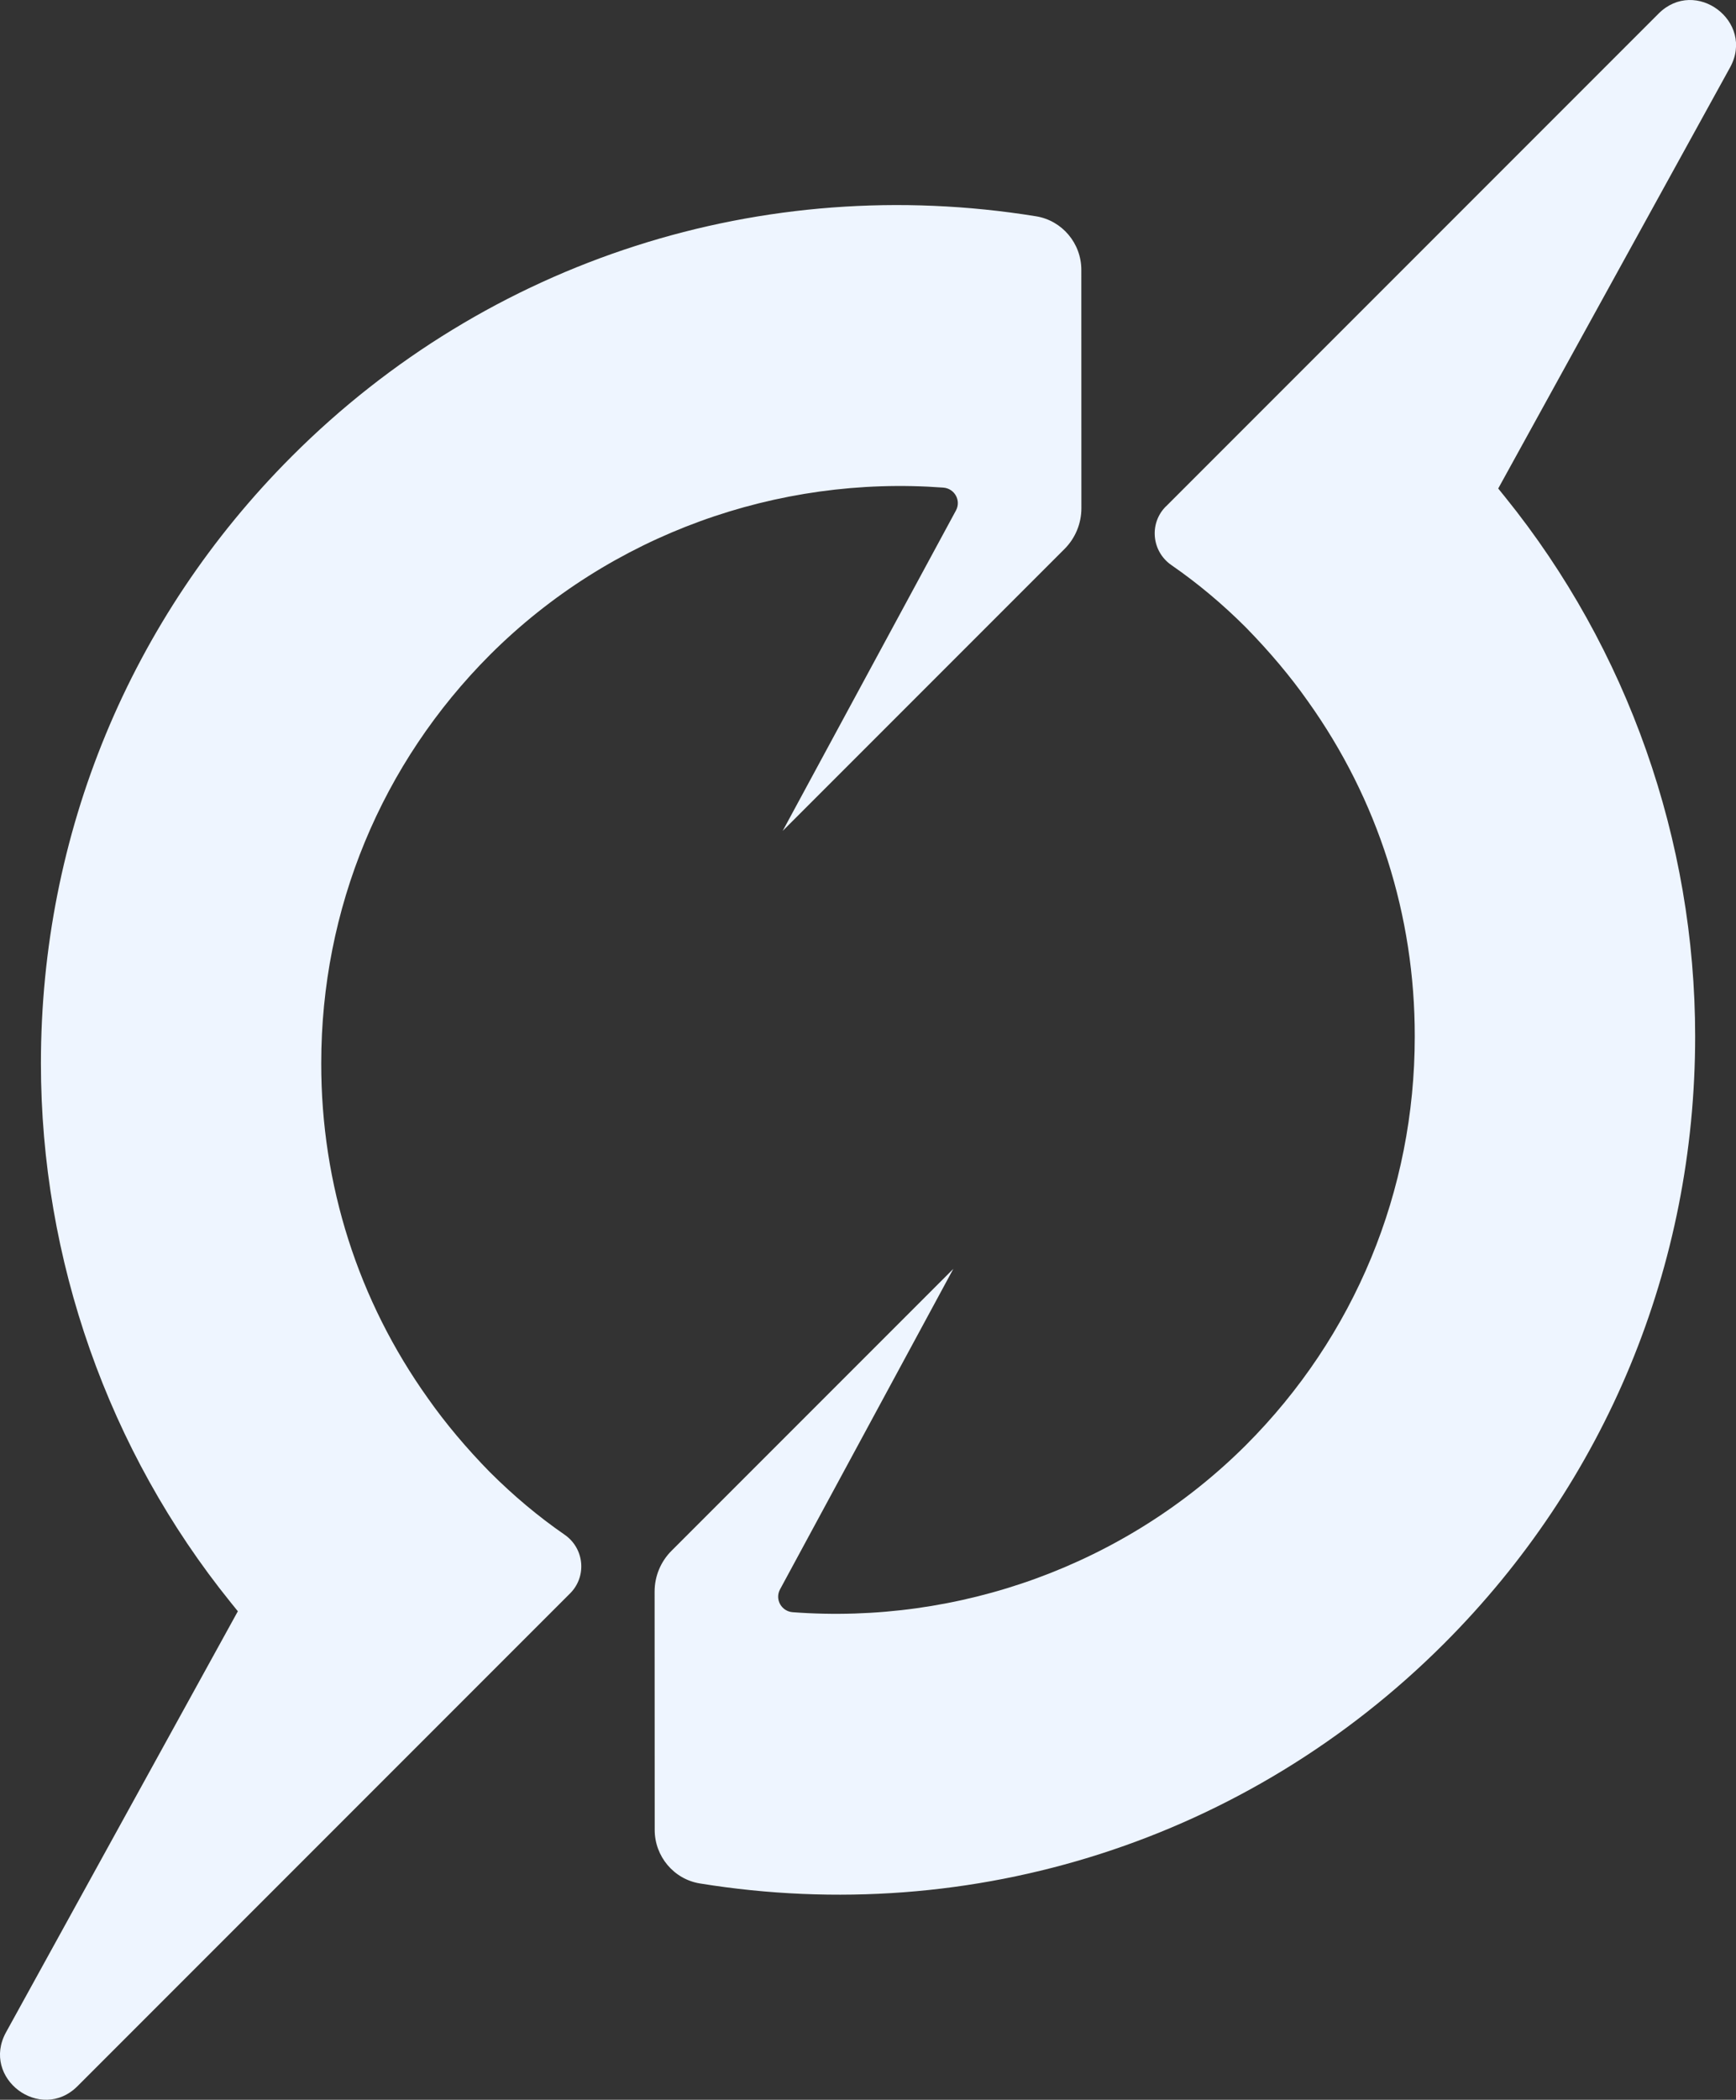
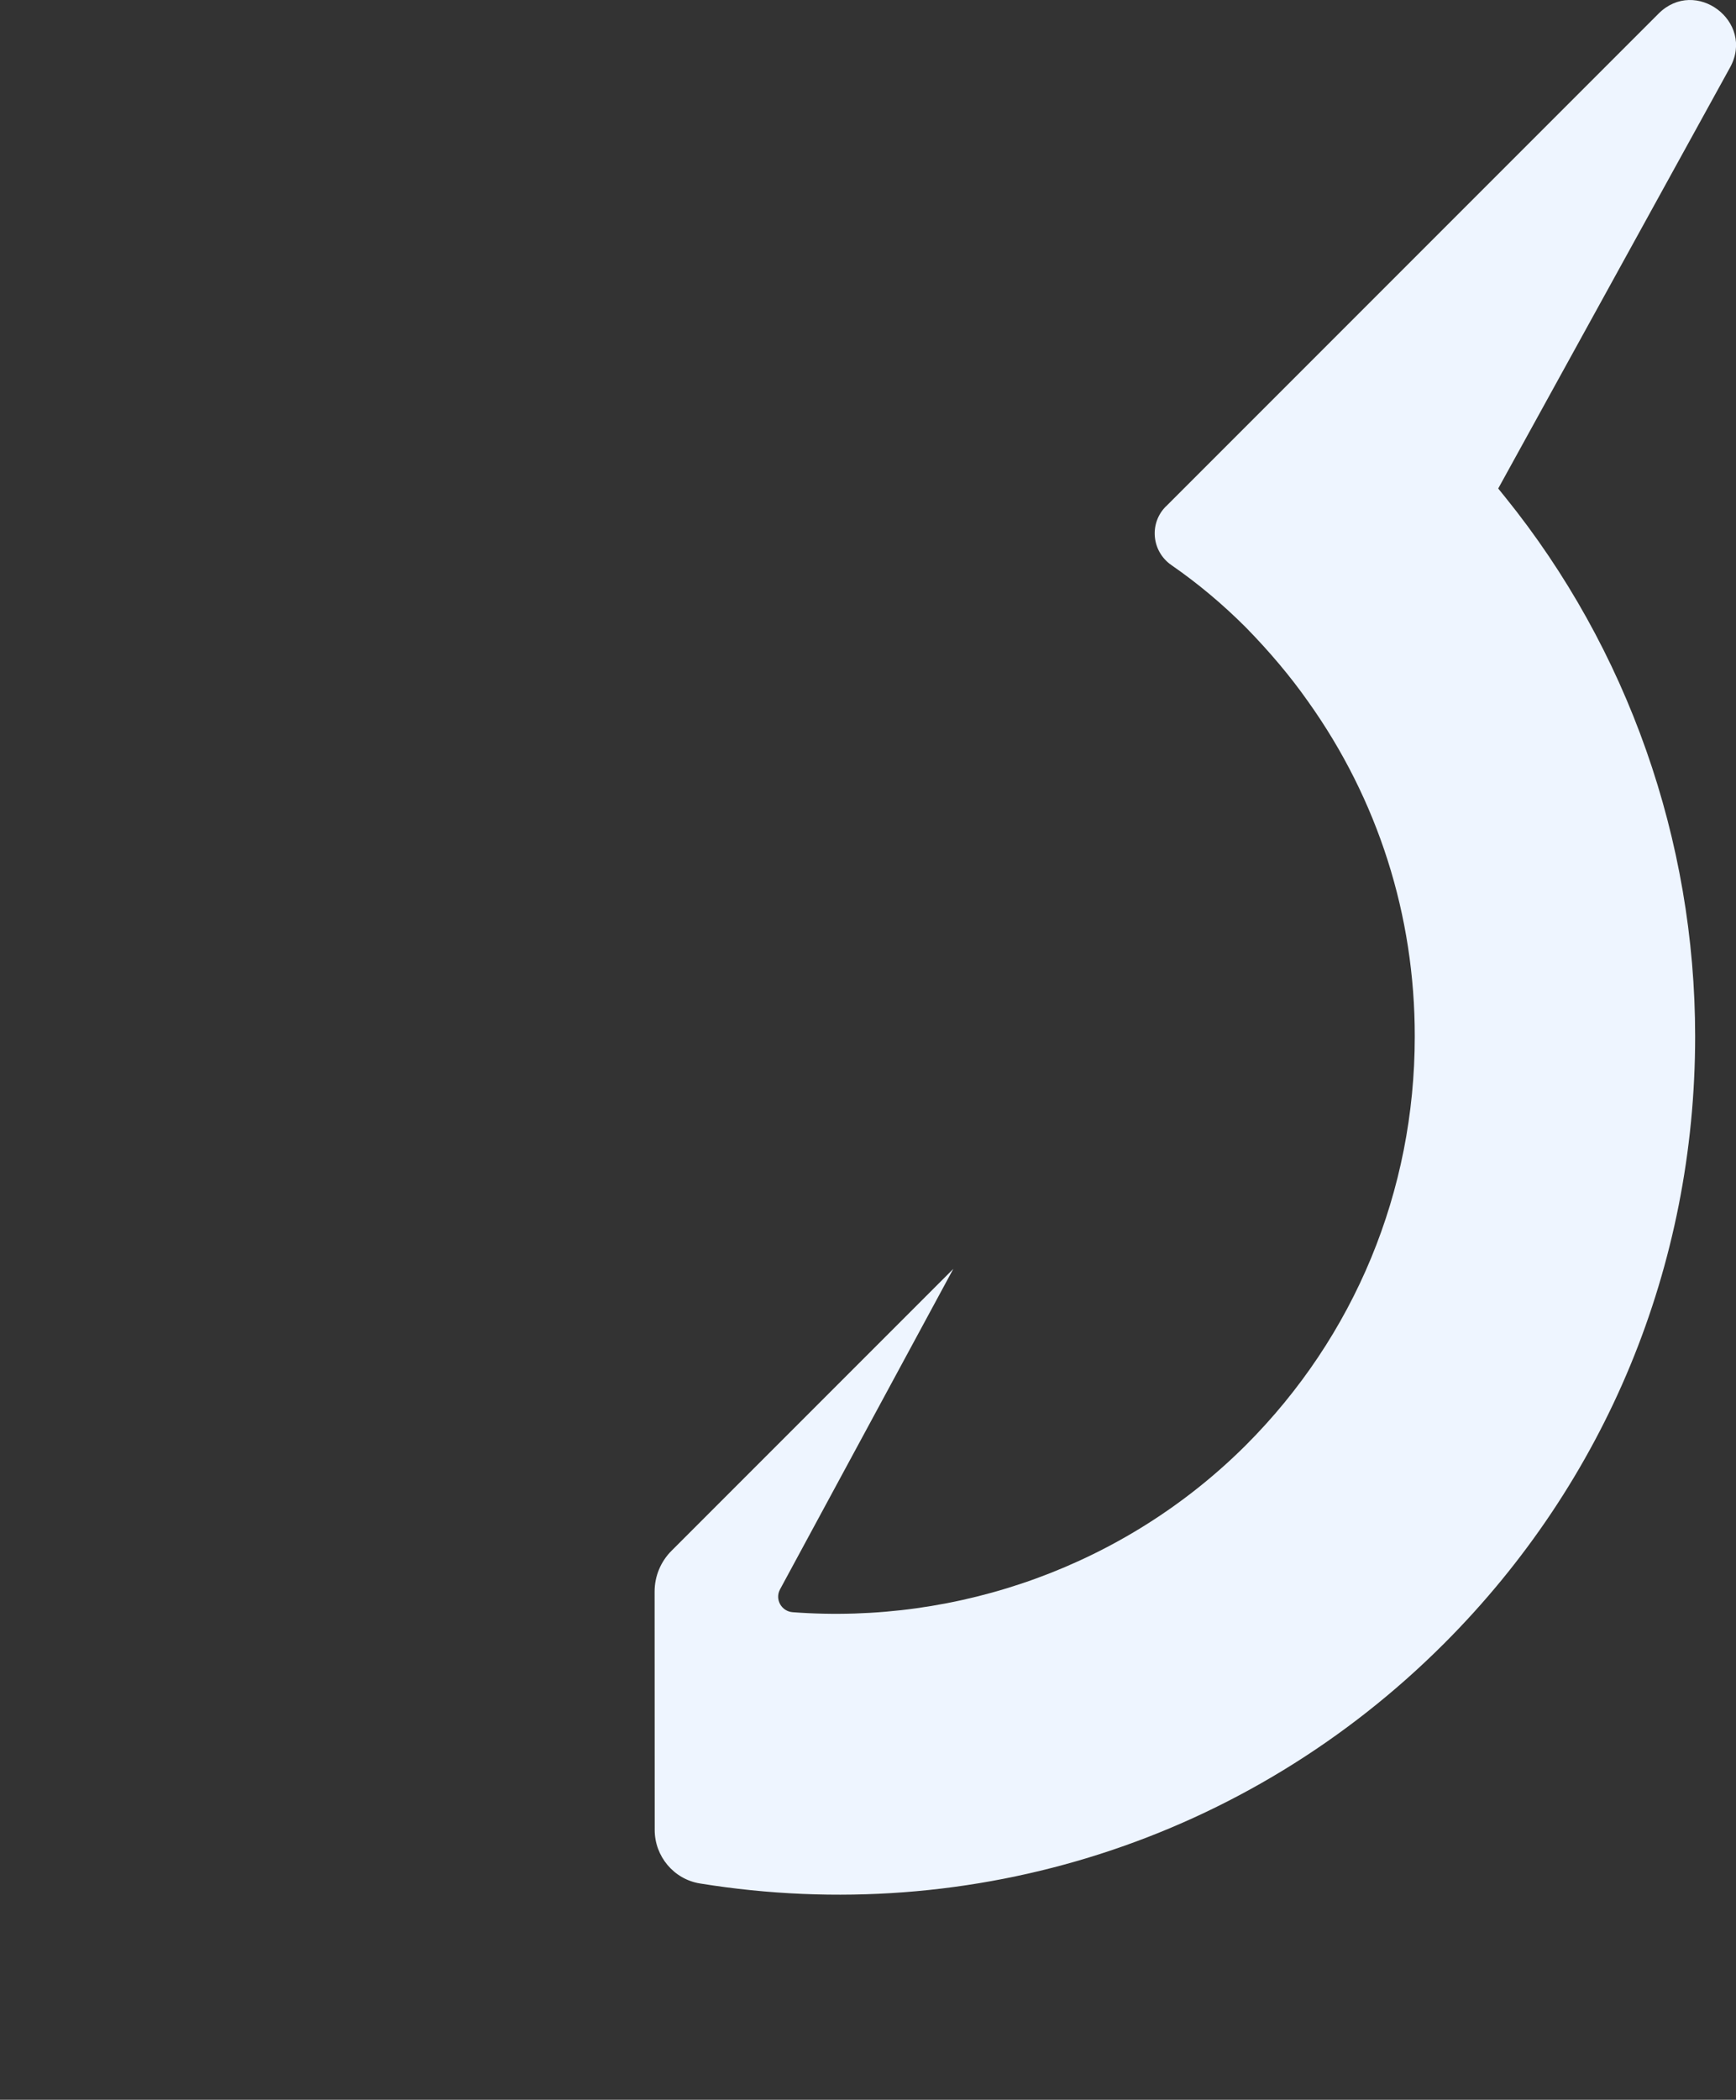
<svg xmlns="http://www.w3.org/2000/svg" id="Layer_2" data-name="Layer 2" viewBox="0 0 539.23 651.97">
  <rect x="0" y="0" width="539.23" height="651.97" fill="#333333" stroke="none" />
  <defs>
    <style>
      .cls-1 {
        fill: #eef5ff;
      }
    </style>
  </defs>
  <g id="Layer_1-2" data-name="Layer 1">
    <g>
      <path class="cls-1" d="M362.14,157.24c-5.24,5.24-4.43,13.92,1.65,18.17.05.03.09.07.14.1,8.09,5.59,15.83,12.07,23.06,19.3,7.41,7.57,13.9,15.29,19.26,22.92,21.76,30.47,33.24,66.47,33.2,104.1,0,47.99-18.64,93.06-52.5,126.92-37.43,37.32-89.29,55.68-140.72,51.83-3.5-.26-5.61-4-3.94-7.09l53.83-99.52-87.55,87.55c-3.36,3.36-5.24,7.91-5.24,12.66l.03,74c0,8.22,5.94,15.31,14.05,16.62,84.79,13.73,170.14-13.48,231.14-74.48,50.29-50.29,77.99-117.25,77.99-188.53,0-60.85-20.93-120.29-58.94-167.35l-2.23-2.76,72.01-130.73c7.84-14.24-10.74-28.2-22.23-16.7l-152.99,152.99Z" />
-       <path class="cls-1" d="M152.24,457.17c-7.4-7.55-13.89-15.28-19.26-22.92-21.76-30.46-33.24-66.46-33.2-104.1,0-47.99,18.65-93.06,52.5-126.92,37.43-37.32,89.29-55.68,140.72-51.83,3.5.26,5.61,4,3.94,7.09l-53.83,99.51,87.55-87.55c3.36-3.36,5.24-7.91,5.24-12.66l-.02-74c0-8.22-5.94-15.31-14.05-16.63-84.79-13.73-170.14,13.48-231.14,74.48C40.41,191.93,12.71,258.89,12.71,330.18c0,60.85,20.93,120.28,58.94,167.35l2.23,2.76L1.87,631.02c-7.84,14.24,10.74,28.2,22.23,16.7l152.99-152.99c5.24-5.24,4.43-13.92-1.65-18.17-.04-.03-.09-.06-.13-.09-8.08-5.58-15.82-12.07-23.06-19.3Z" />
    </g>
  </g>
</svg>